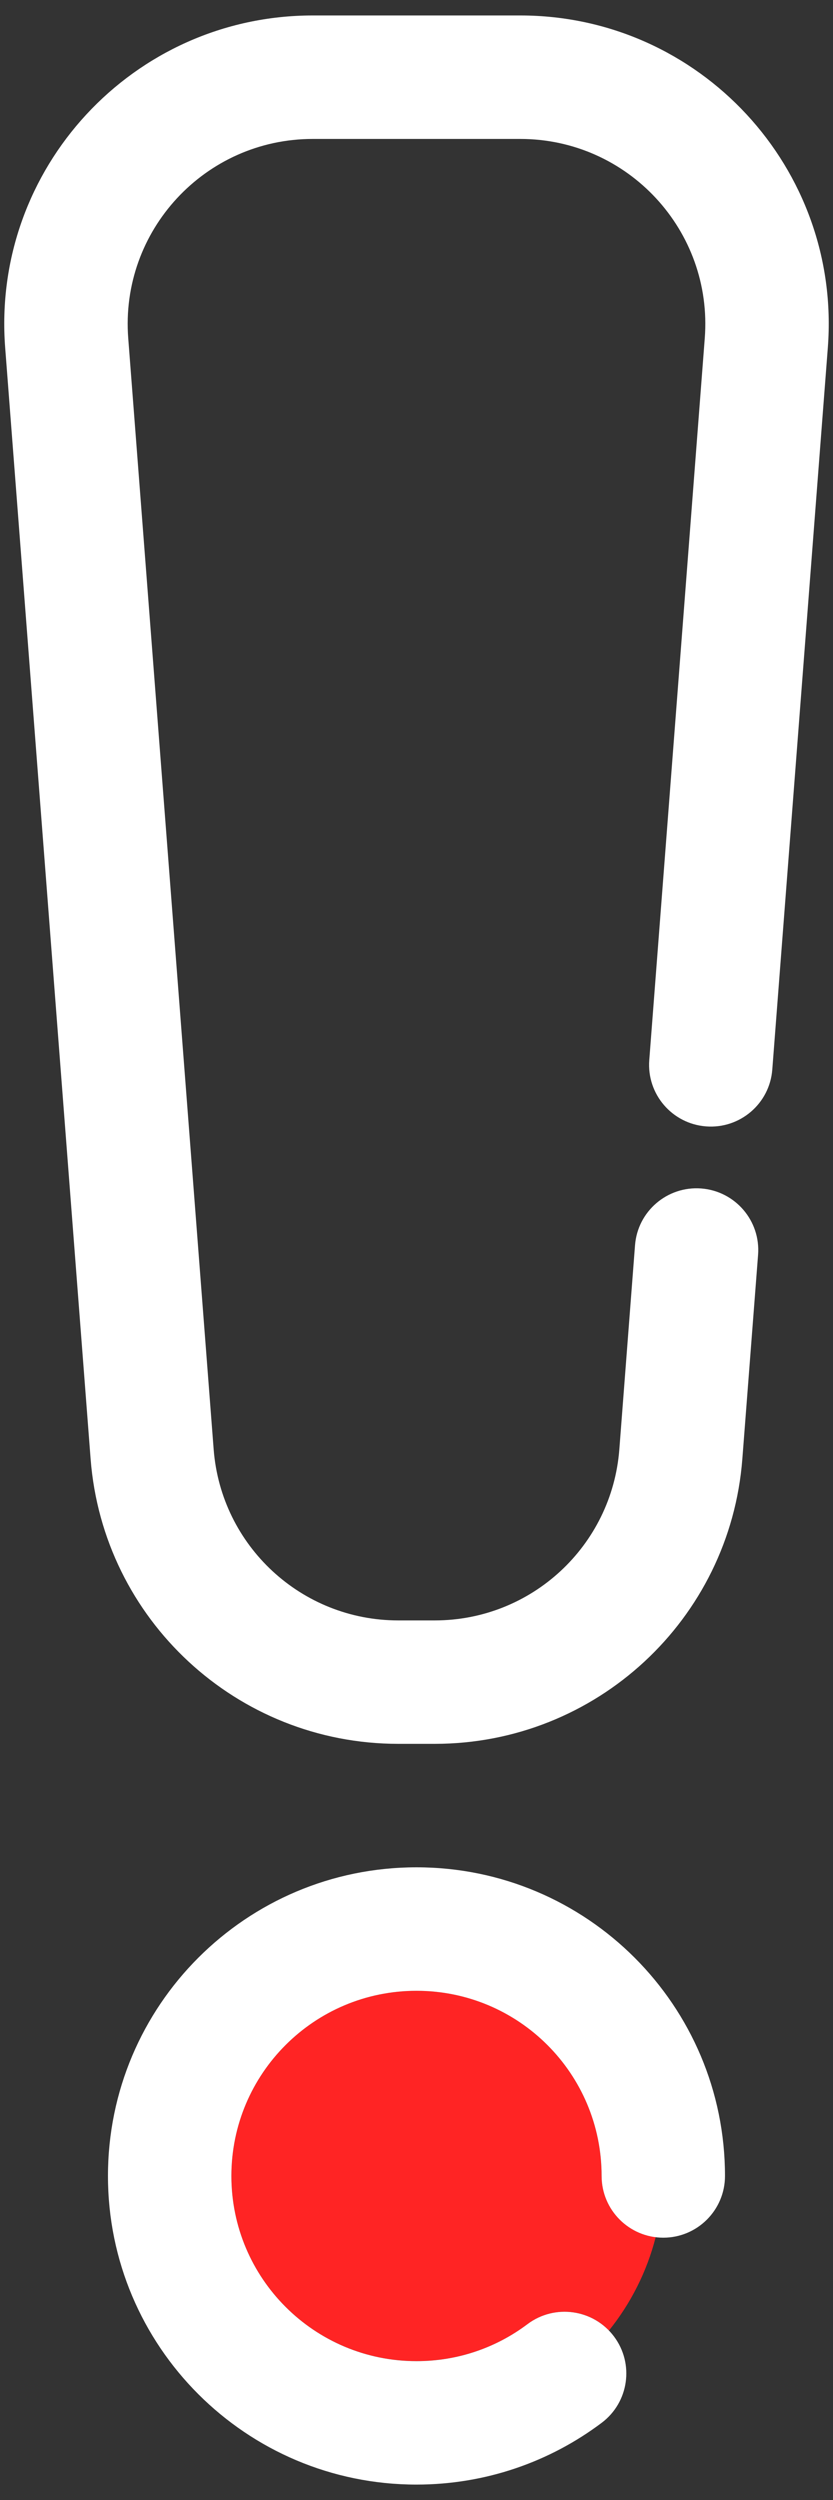
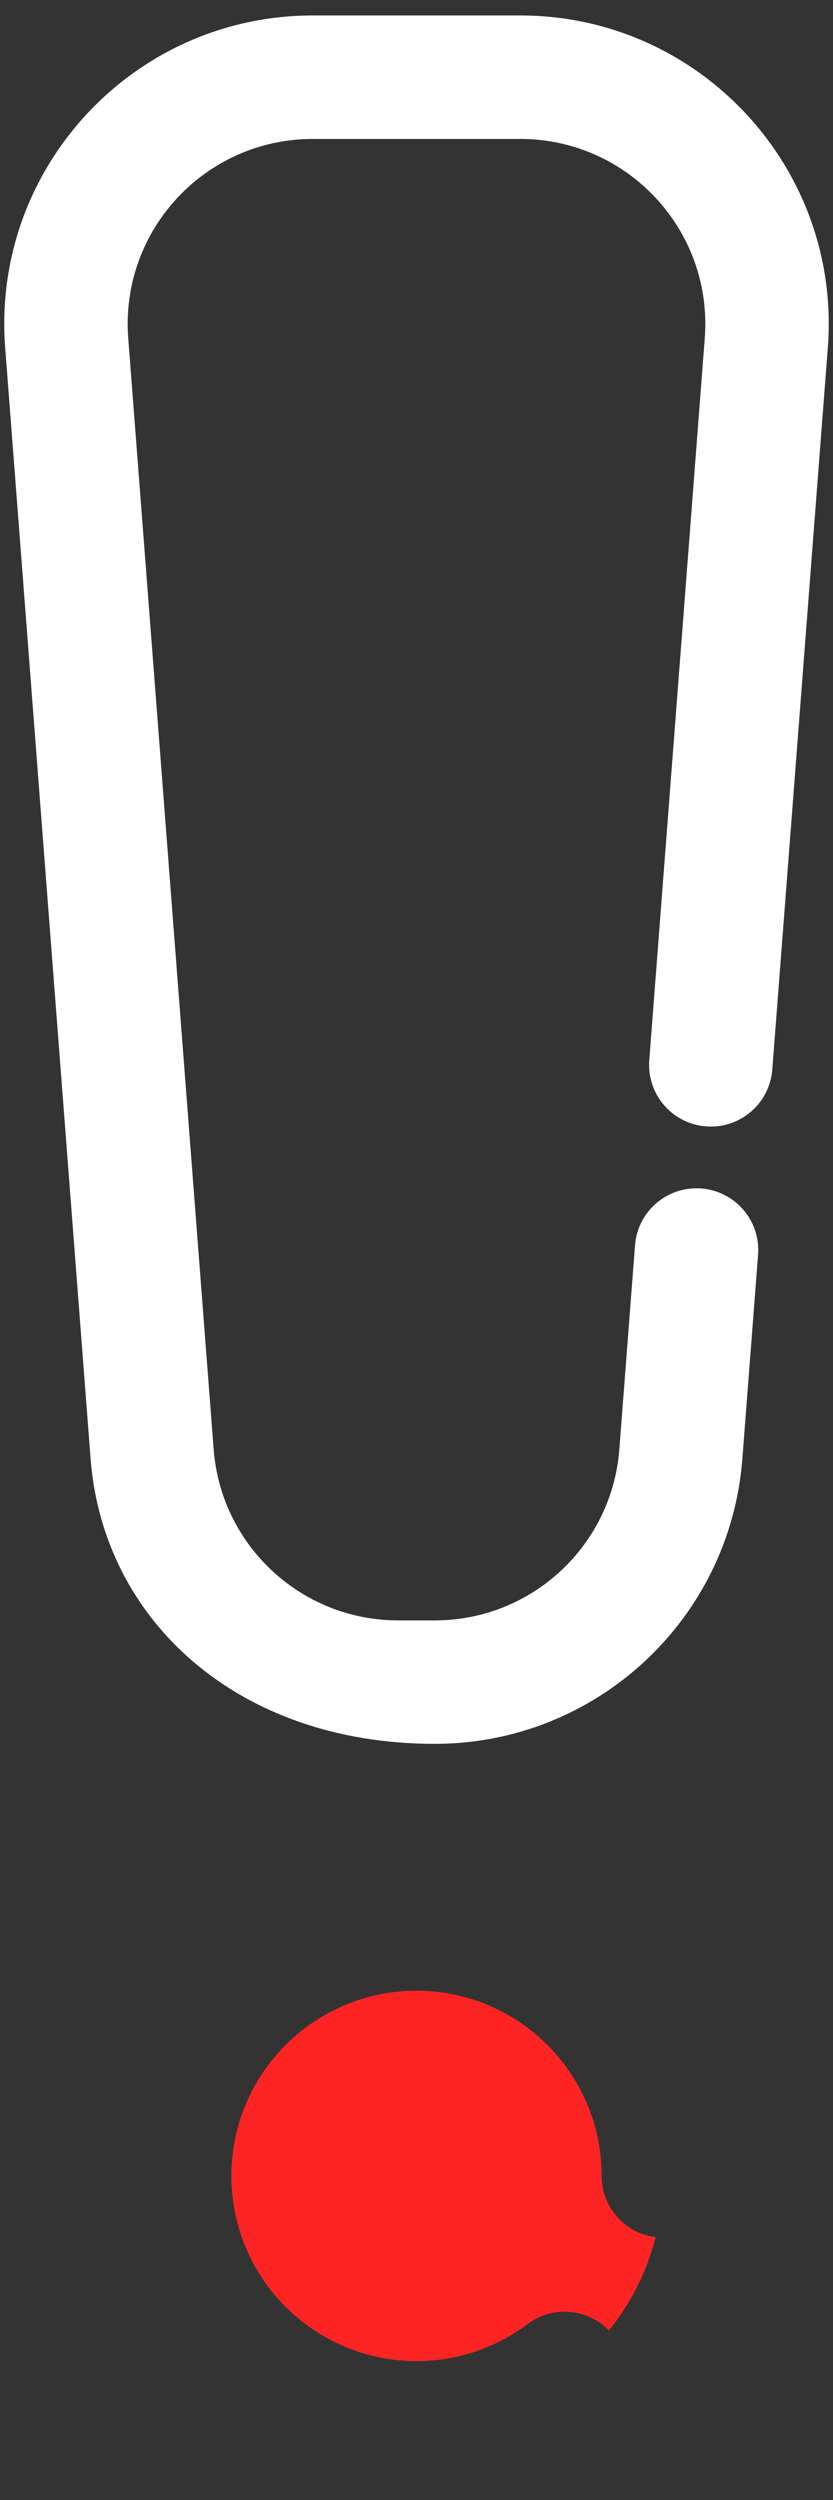
<svg xmlns="http://www.w3.org/2000/svg" width="18" height="54" viewBox="0 0 18 54" fill="none">
  <rect x="0" y="0" width="18" height="54" fill="#333333" stroke="none" />
  <path d="M5 47C5 44.791 6.791 43 9 43C11.209 43 13 44.791 13 47C13 47.68 13.51 48.242 14.168 48.323C13.977 49.071 13.628 49.756 13.159 50.339C12.698 49.862 11.944 49.792 11.4 50.201C10.731 50.703 9.902 51 9 51C6.791 51 5 49.209 5 47Z" fill="#FF2424" />
-   <path fill-rule="evenodd" clip-rule="evenodd" d="M9 43.001C6.791 43.001 5 44.791 5 47.001C5 49.21 6.791 51.001 9 51.001C9.902 51.001 10.731 50.704 11.399 50.201C11.988 49.759 12.824 49.878 13.266 50.466C13.709 51.055 13.59 51.891 13.001 52.333C11.887 53.171 10.499 53.667 9 53.667C5.318 53.667 2.333 50.682 2.333 47.001C2.333 43.319 5.318 40.334 9 40.334C12.682 40.334 15.666 43.319 15.666 47.001C15.666 47.737 15.069 48.334 14.333 48.334C13.597 48.334 13 47.737 13 47.001C13 44.791 11.209 43.001 9 43.001Z" fill="white" />
-   <path fill-rule="evenodd" clip-rule="evenodd" d="M6.759 3.001C4.429 3.001 2.592 4.984 2.771 7.307L4.617 31.307C4.778 33.391 6.515 35.001 8.605 35.001H9.395C11.485 35.001 13.222 33.391 13.383 31.307L13.722 26.898C13.778 26.164 14.419 25.615 15.153 25.671C15.888 25.728 16.437 26.369 16.381 27.103L16.041 31.512C15.774 34.985 12.878 37.667 9.395 37.667H8.605C5.122 37.667 2.226 34.985 1.958 31.512L0.112 7.512C-0.186 3.64 2.876 0.334 6.759 0.334H11.241C15.124 0.334 18.186 3.64 17.888 7.512L16.688 23.103C16.632 23.837 15.991 24.387 15.257 24.33C14.523 24.274 13.973 23.633 14.03 22.898L15.229 7.307C15.408 4.984 13.571 3.001 11.241 3.001H6.759Z" fill="white" />
+   <path fill-rule="evenodd" clip-rule="evenodd" d="M6.759 3.001C4.429 3.001 2.592 4.984 2.771 7.307L4.617 31.307C4.778 33.391 6.515 35.001 8.605 35.001H9.395C11.485 35.001 13.222 33.391 13.383 31.307L13.722 26.898C13.778 26.164 14.419 25.615 15.153 25.671C15.888 25.728 16.437 26.369 16.381 27.103L16.041 31.512C15.774 34.985 12.878 37.667 9.395 37.667C5.122 37.667 2.226 34.985 1.958 31.512L0.112 7.512C-0.186 3.64 2.876 0.334 6.759 0.334H11.241C15.124 0.334 18.186 3.64 17.888 7.512L16.688 23.103C16.632 23.837 15.991 24.387 15.257 24.33C14.523 24.274 13.973 23.633 14.03 22.898L15.229 7.307C15.408 4.984 13.571 3.001 11.241 3.001H6.759Z" fill="white" />
</svg>